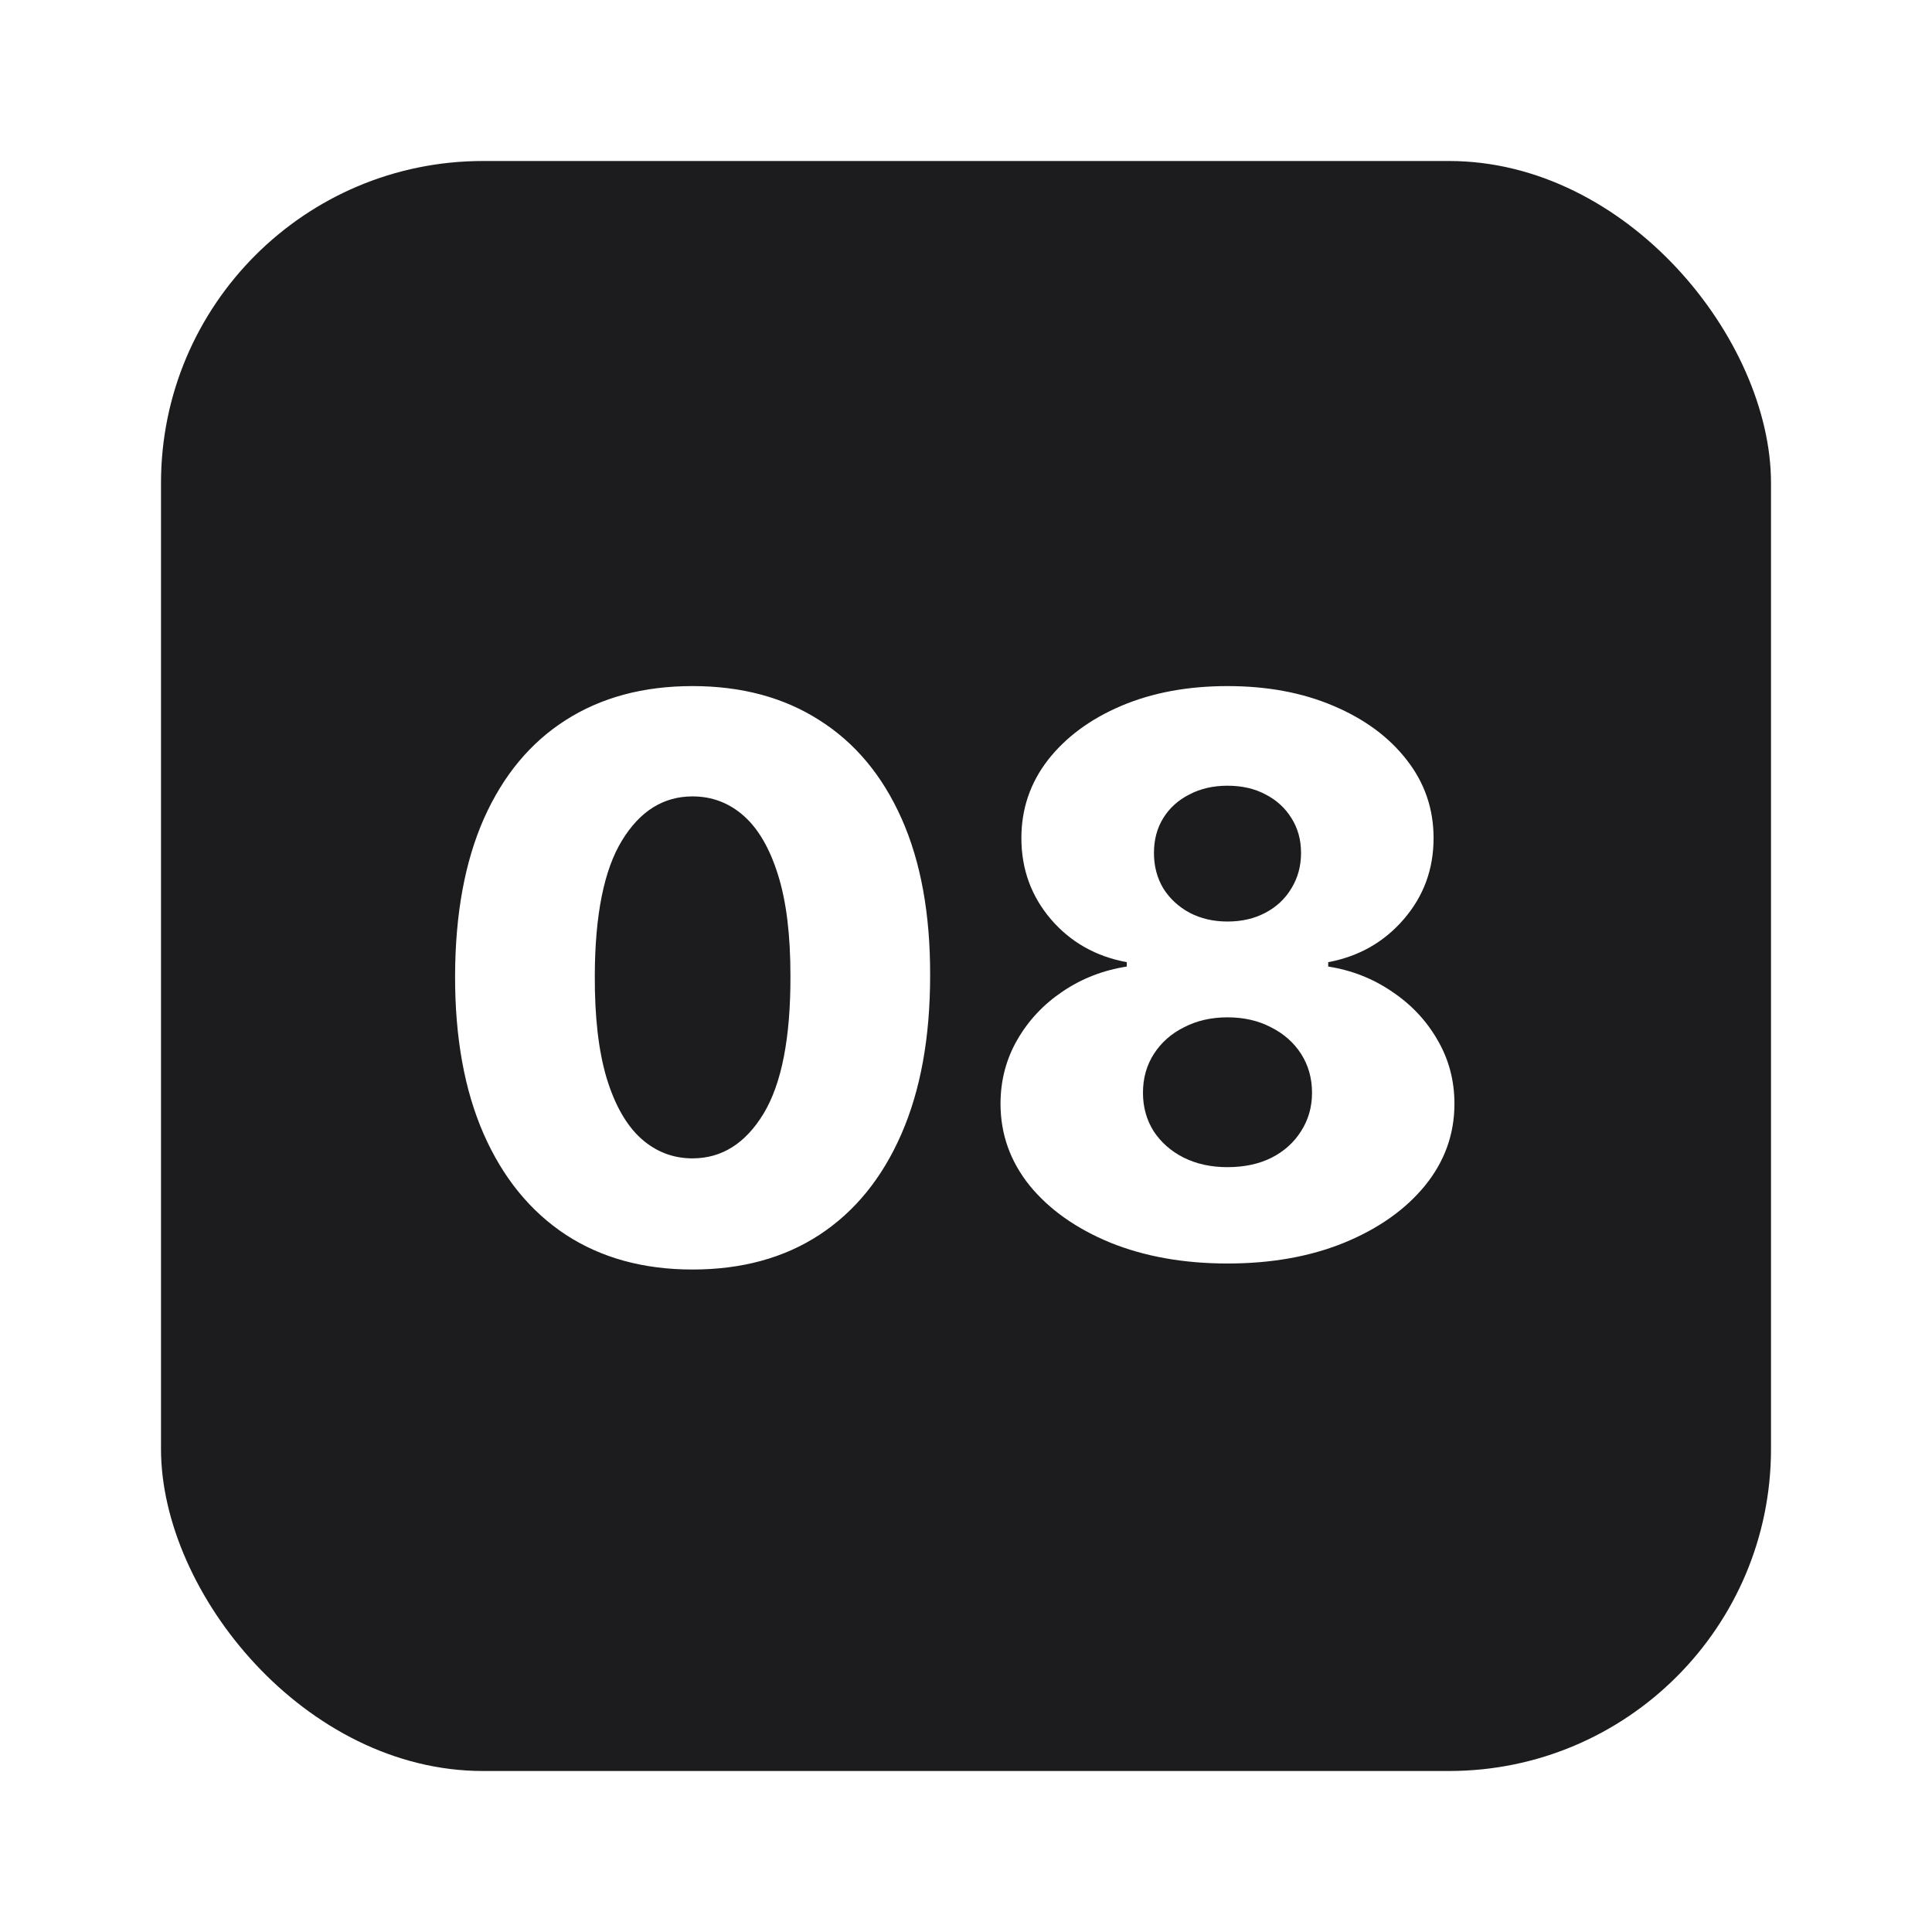
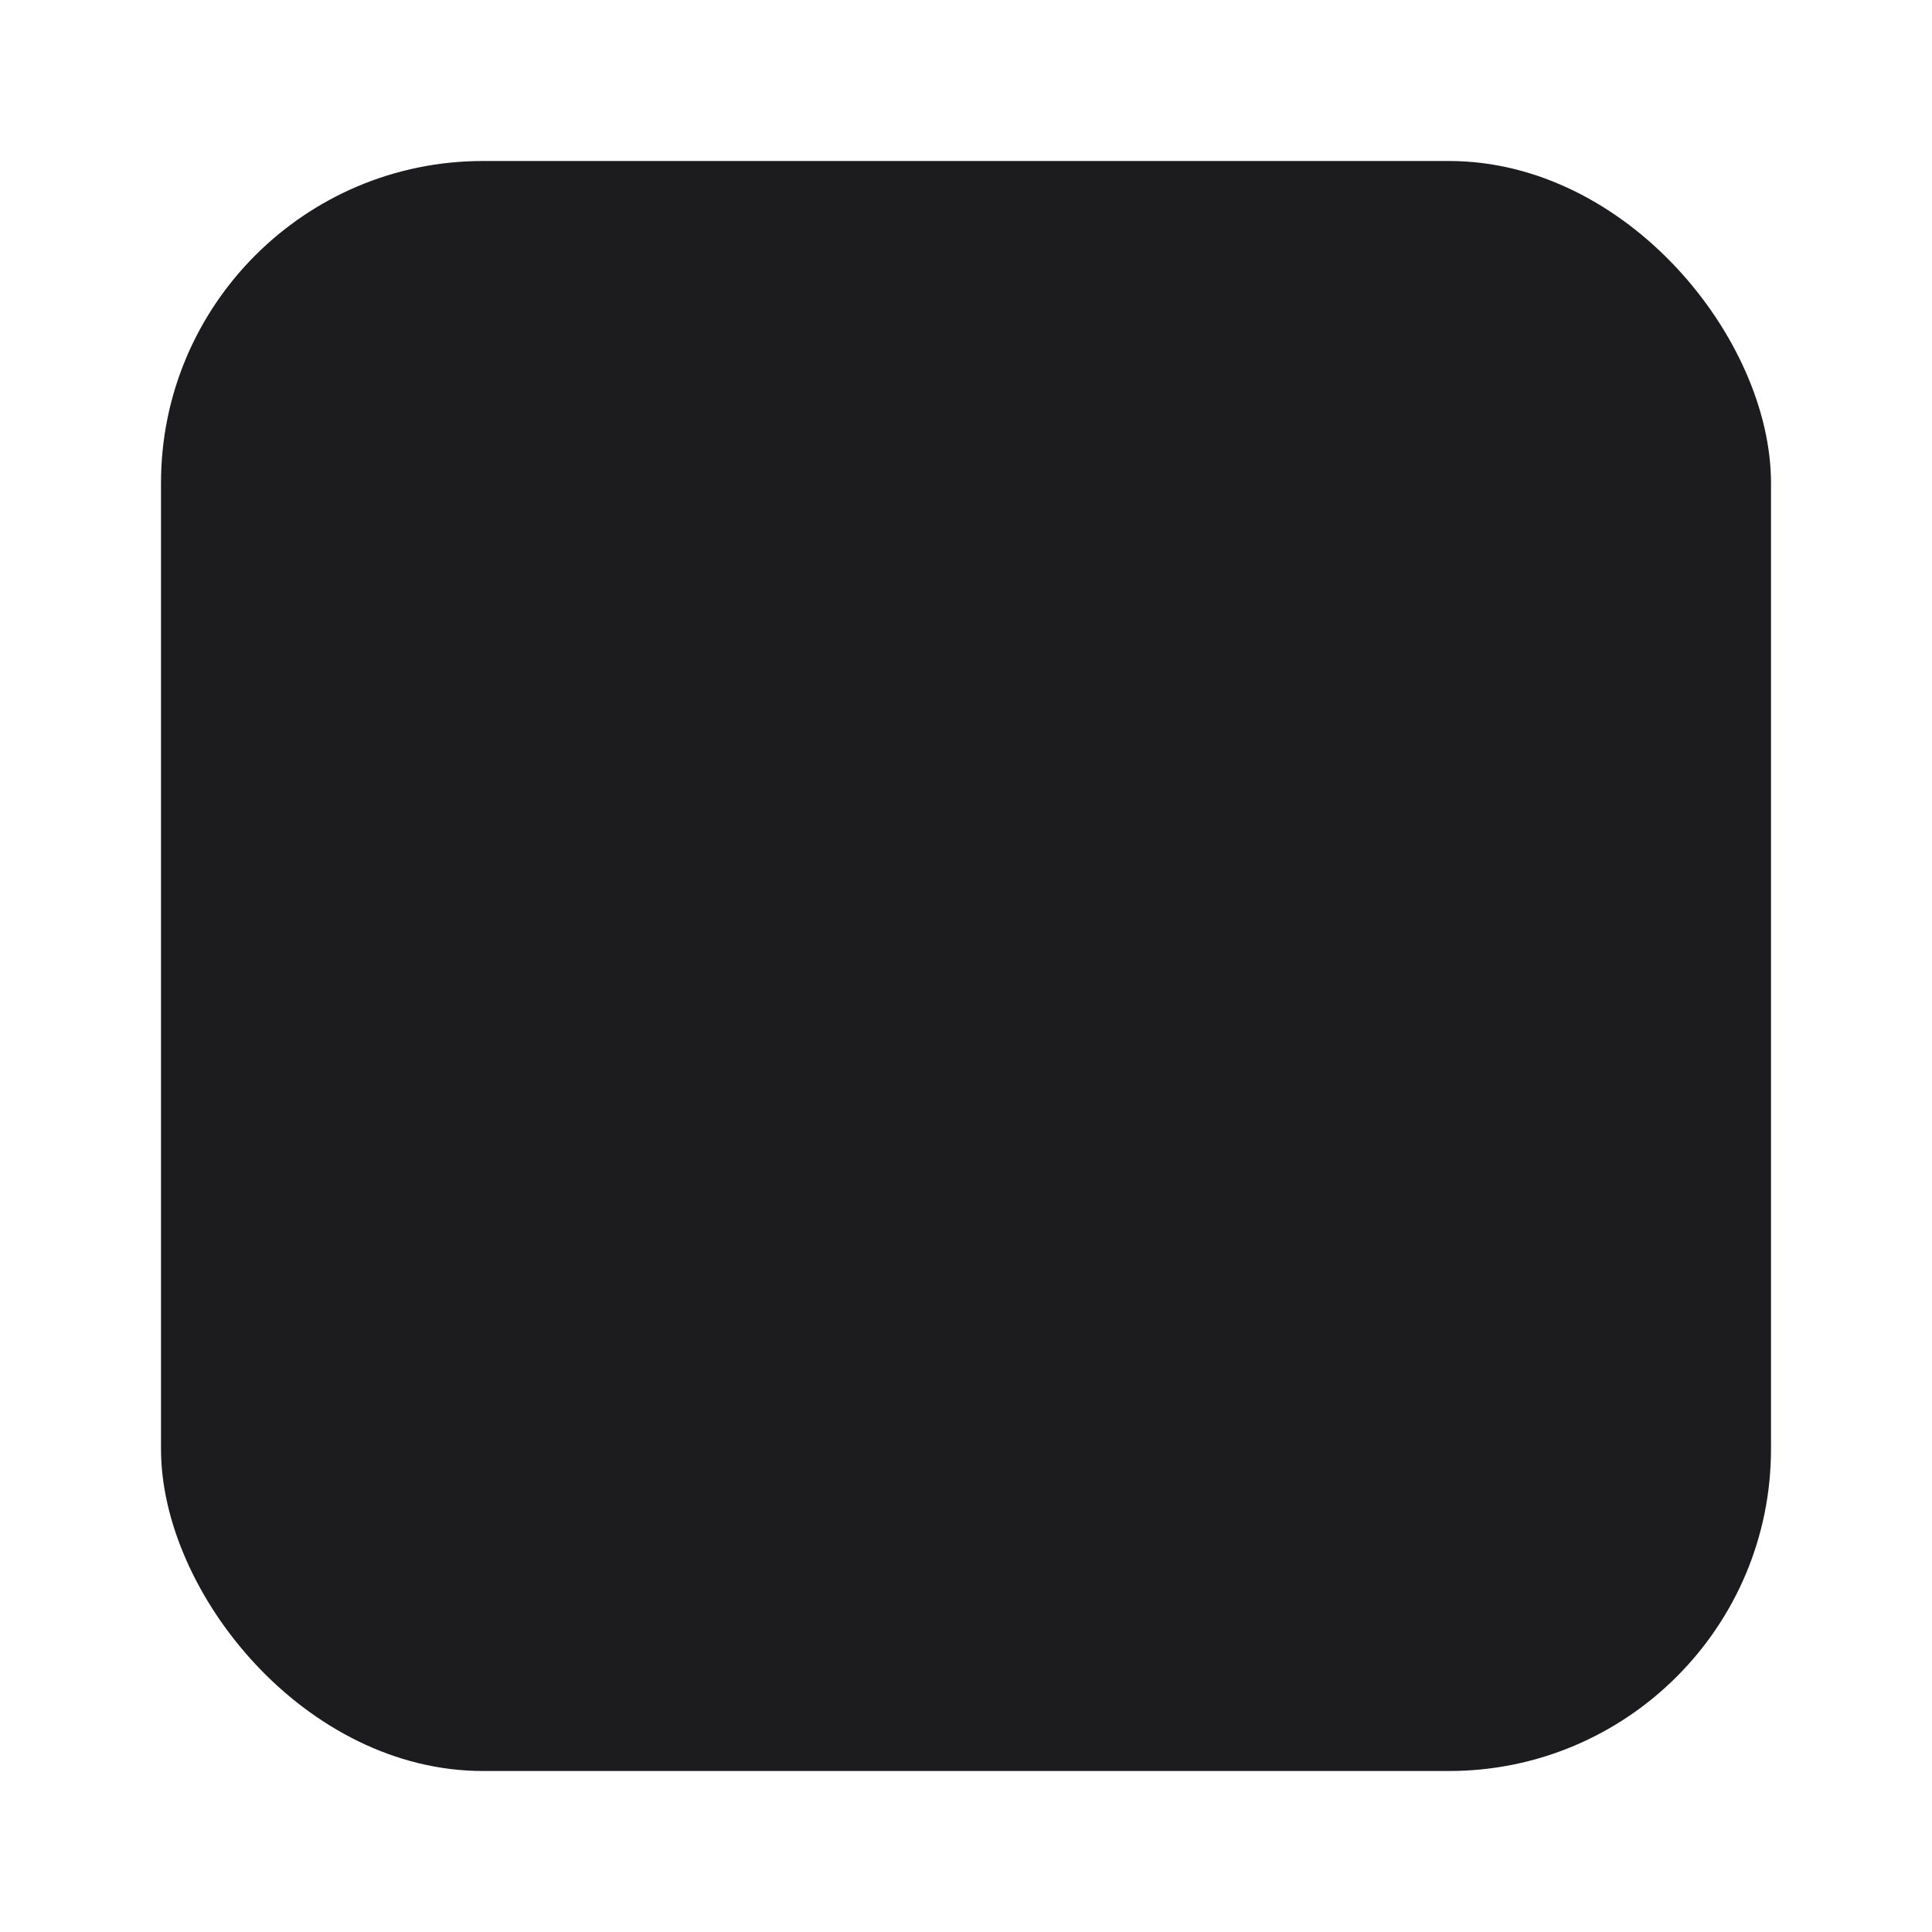
<svg xmlns="http://www.w3.org/2000/svg" width="60" height="60" viewBox="0 0 60 60" fill="none">
  <g filter="url(#filter0_d_201_128)">
    <rect x="5" y="5" width="50" height="50" rx="10" fill="#1C1C1E" />
-     <path d="M21.506 39.426C19.983 39.426 18.671 39.065 17.568 38.344C16.466 37.617 15.617 36.574 15.02 35.216C14.423 33.852 14.128 32.213 14.133 30.298C14.139 28.384 14.438 26.759 15.028 25.423C15.625 24.082 16.472 23.062 17.568 22.364C18.671 21.659 19.983 21.307 21.506 21.307C23.028 21.307 24.341 21.659 25.443 22.364C26.551 23.062 27.403 24.082 28 25.423C28.597 26.764 28.892 28.389 28.886 30.298C28.886 32.219 28.588 33.861 27.991 35.224C27.395 36.588 26.546 37.631 25.443 38.352C24.347 39.068 23.034 39.426 21.506 39.426ZM21.506 35.974C22.415 35.974 23.151 35.511 23.713 34.585C24.276 33.653 24.554 32.224 24.548 30.298C24.548 29.037 24.421 27.997 24.165 27.179C23.909 26.355 23.554 25.741 23.099 25.338C22.645 24.935 22.114 24.733 21.506 24.733C20.602 24.733 19.872 25.19 19.315 26.105C18.759 27.014 18.477 28.412 18.472 30.298C18.466 31.577 18.588 32.636 18.838 33.477C19.094 34.318 19.452 34.946 19.912 35.361C20.372 35.77 20.903 35.974 21.506 35.974ZM38.121 39.239C36.763 39.239 35.55 39.023 34.481 38.591C33.419 38.153 32.584 37.562 31.976 36.818C31.374 36.068 31.072 35.222 31.072 34.278C31.072 33.557 31.246 32.895 31.592 32.293C31.939 31.69 32.408 31.19 32.999 30.793C33.595 30.389 34.26 30.131 34.993 30.017V29.881C34.033 29.704 33.246 29.259 32.632 28.543C32.024 27.827 31.72 26.989 31.72 26.028C31.72 25.119 31.996 24.31 32.547 23.599C33.104 22.889 33.862 22.329 34.822 21.921C35.788 21.511 36.888 21.307 38.121 21.307C39.354 21.307 40.45 21.511 41.41 21.921C42.376 22.329 43.135 22.889 43.686 23.599C44.243 24.31 44.521 25.119 44.521 26.028C44.521 26.994 44.212 27.835 43.592 28.551C42.979 29.261 42.197 29.704 41.249 29.881V30.017C41.976 30.131 42.635 30.389 43.226 30.793C43.822 31.19 44.294 31.69 44.641 32.293C44.993 32.895 45.169 33.557 45.169 34.278C45.169 35.222 44.865 36.068 44.257 36.818C43.649 37.562 42.814 38.153 41.751 38.591C40.695 39.023 39.484 39.239 38.121 39.239ZM38.121 36.247C38.638 36.247 39.092 36.151 39.484 35.957C39.876 35.758 40.183 35.483 40.405 35.131C40.632 34.778 40.746 34.381 40.746 33.938C40.746 33.483 40.632 33.08 40.405 32.727C40.178 32.375 39.865 32.099 39.467 31.901C39.075 31.696 38.626 31.594 38.121 31.594C37.621 31.594 37.172 31.696 36.774 31.901C36.376 32.099 36.064 32.375 35.837 32.727C35.609 33.08 35.496 33.483 35.496 33.938C35.496 34.381 35.606 34.778 35.828 35.131C36.055 35.477 36.365 35.75 36.757 35.949C37.155 36.148 37.609 36.247 38.121 36.247ZM38.121 28.619C38.564 28.619 38.956 28.528 39.297 28.347C39.644 28.165 39.913 27.912 40.106 27.588C40.305 27.264 40.405 26.898 40.405 26.489C40.405 26.079 40.305 25.719 40.106 25.406C39.913 25.094 39.646 24.849 39.305 24.673C38.965 24.491 38.57 24.401 38.121 24.401C37.678 24.401 37.283 24.491 36.936 24.673C36.59 24.849 36.32 25.094 36.126 25.406C35.933 25.719 35.837 26.079 35.837 26.489C35.837 26.898 35.933 27.264 36.126 27.588C36.325 27.906 36.598 28.159 36.945 28.347C37.291 28.528 37.683 28.619 38.121 28.619Z" fill="white" />
  </g>
  <defs>
    <filter id="filter0_d_201_128" x="0" y="0" width="60" height="60" filterUnits="userSpaceOnUse" color-interpolation-filters="sRGB">
      <feFlood flood-opacity="0" result="BackgroundImageFix" />
      <feColorMatrix in="SourceAlpha" type="matrix" values="0 0 0 0 0 0 0 0 0 0 0 0 0 0 0 0 0 0 127 0" result="hardAlpha" />
      <feOffset />
      <feGaussianBlur stdDeviation="2.5" />
      <feComposite in2="hardAlpha" operator="out" />
      <feColorMatrix type="matrix" values="0 0 0 0 0 0 0 0 0 0 0 0 0 0 0 0 0 0 0.2 0" />
      <feBlend mode="normal" in2="BackgroundImageFix" result="effect1_dropShadow_201_128" />
      <feBlend mode="normal" in="SourceGraphic" in2="effect1_dropShadow_201_128" result="shape" />
    </filter>
  </defs>
</svg>